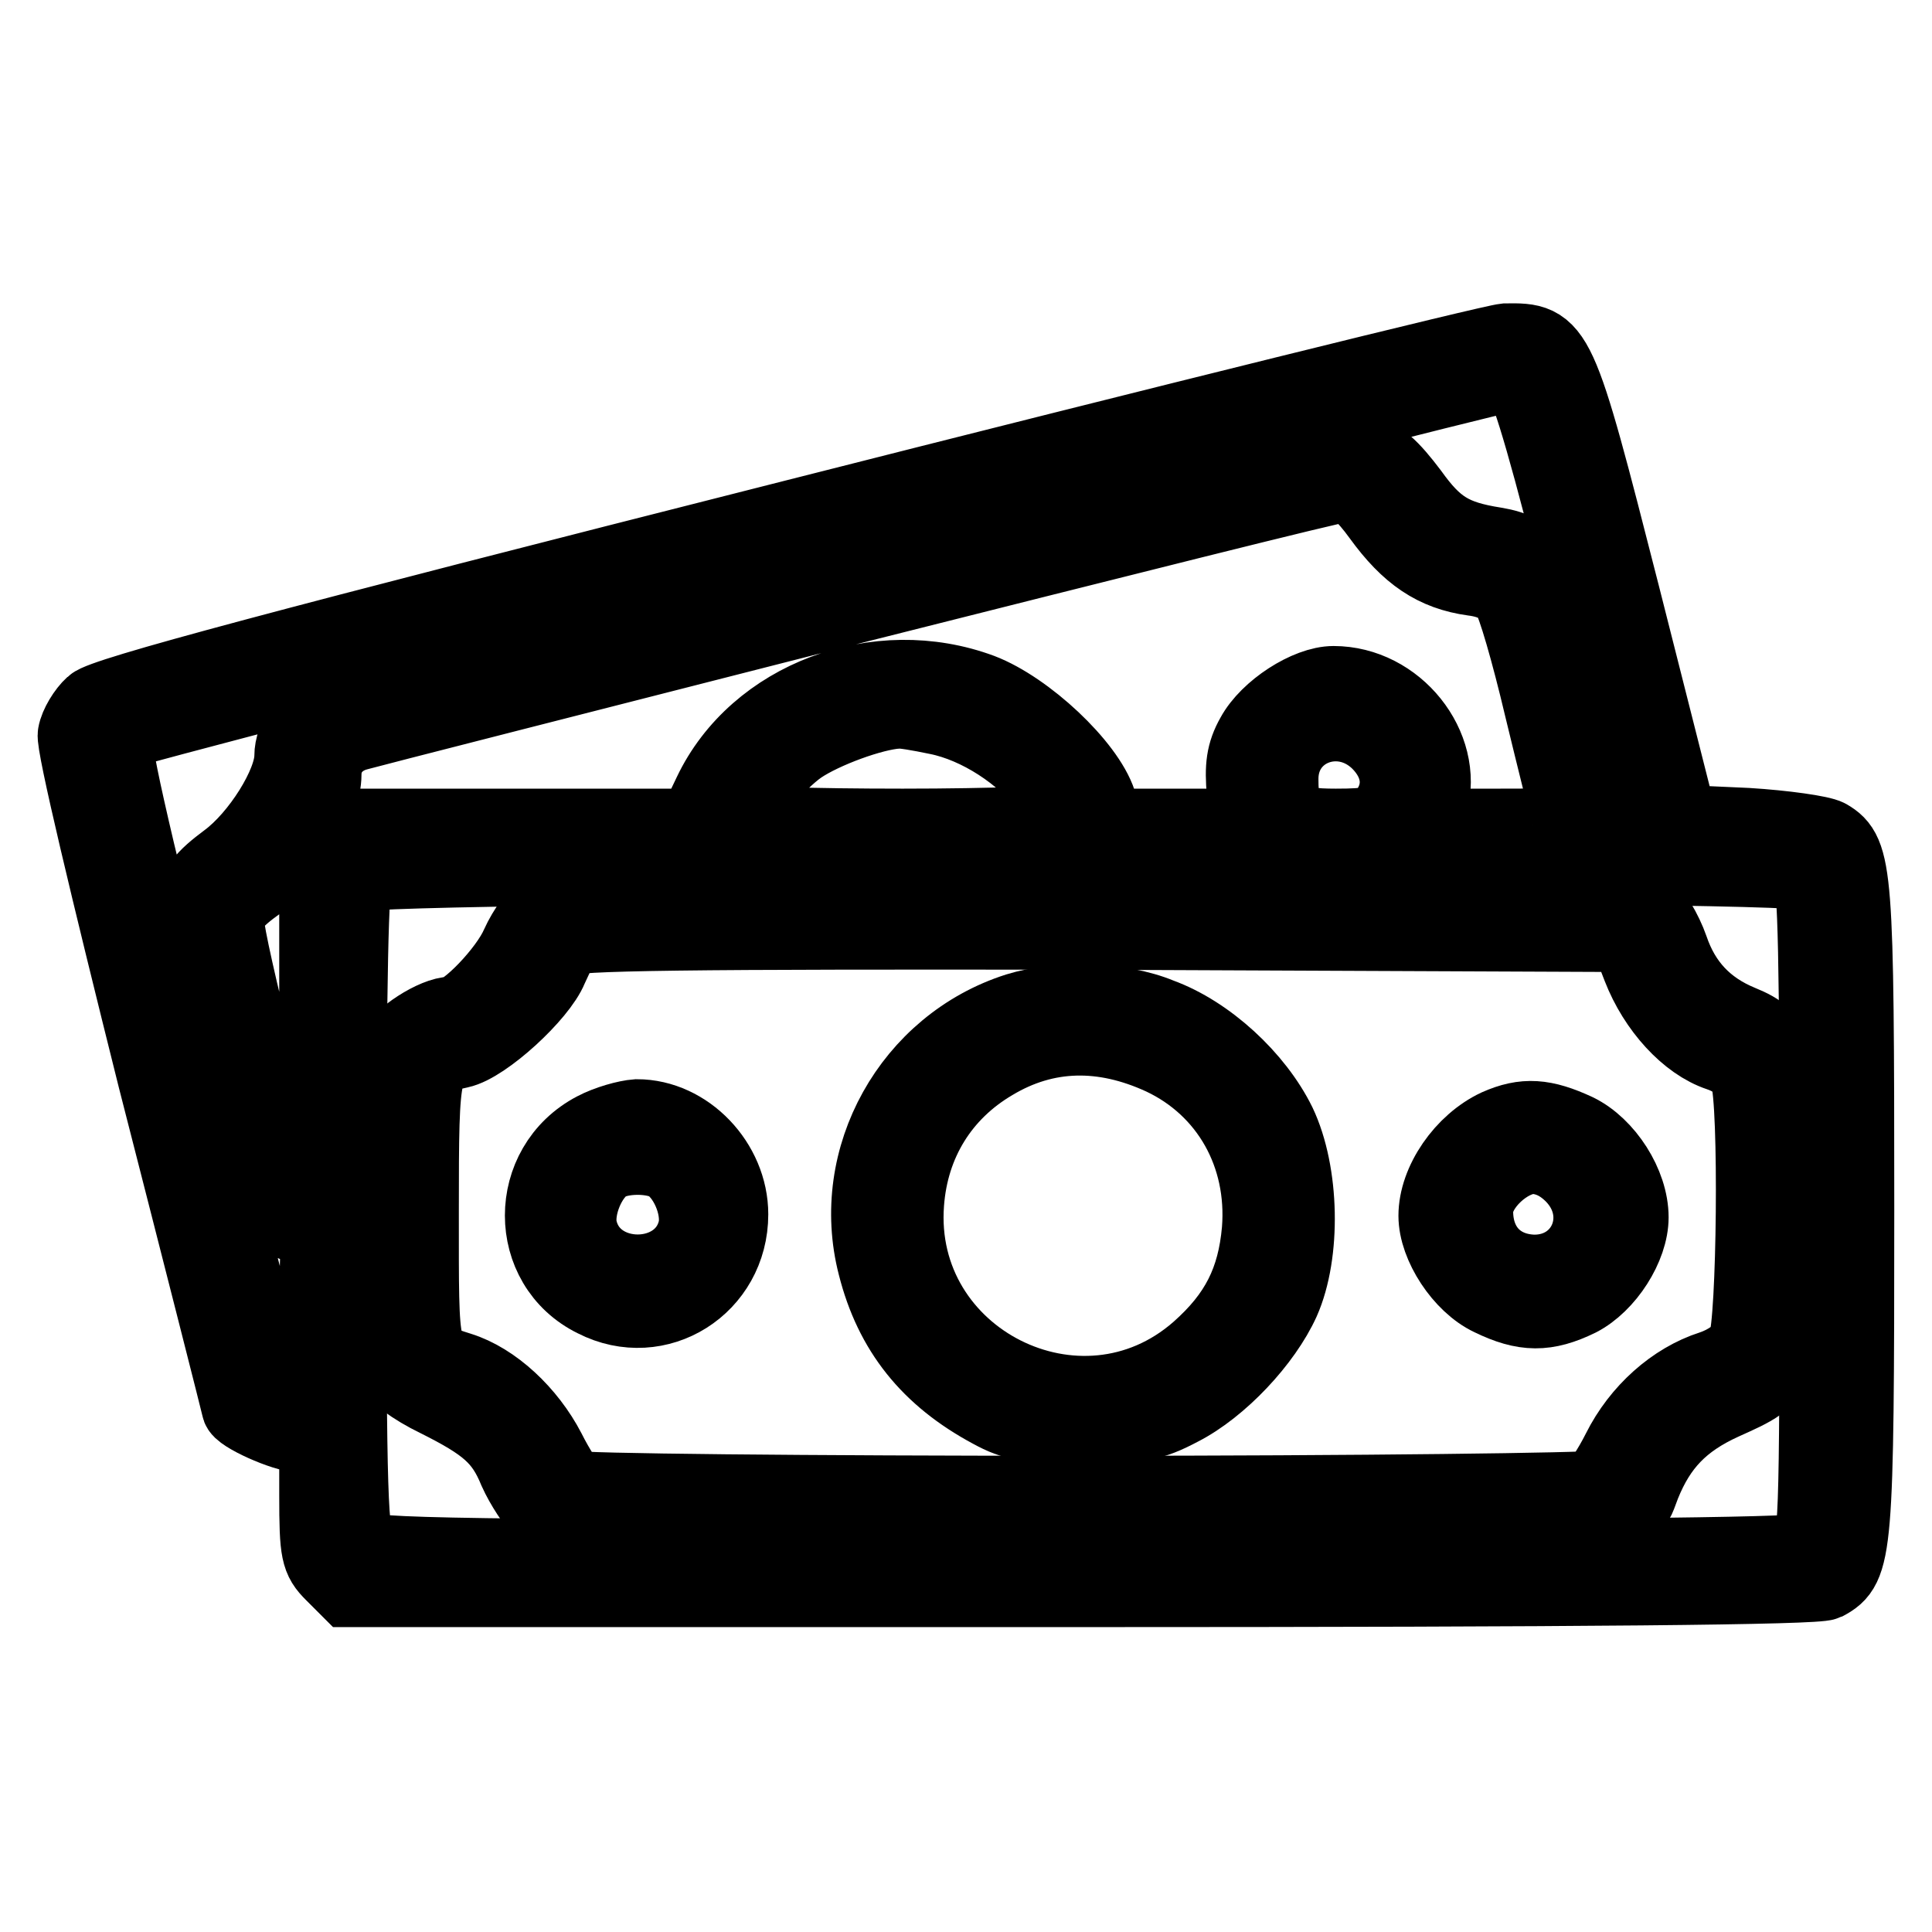
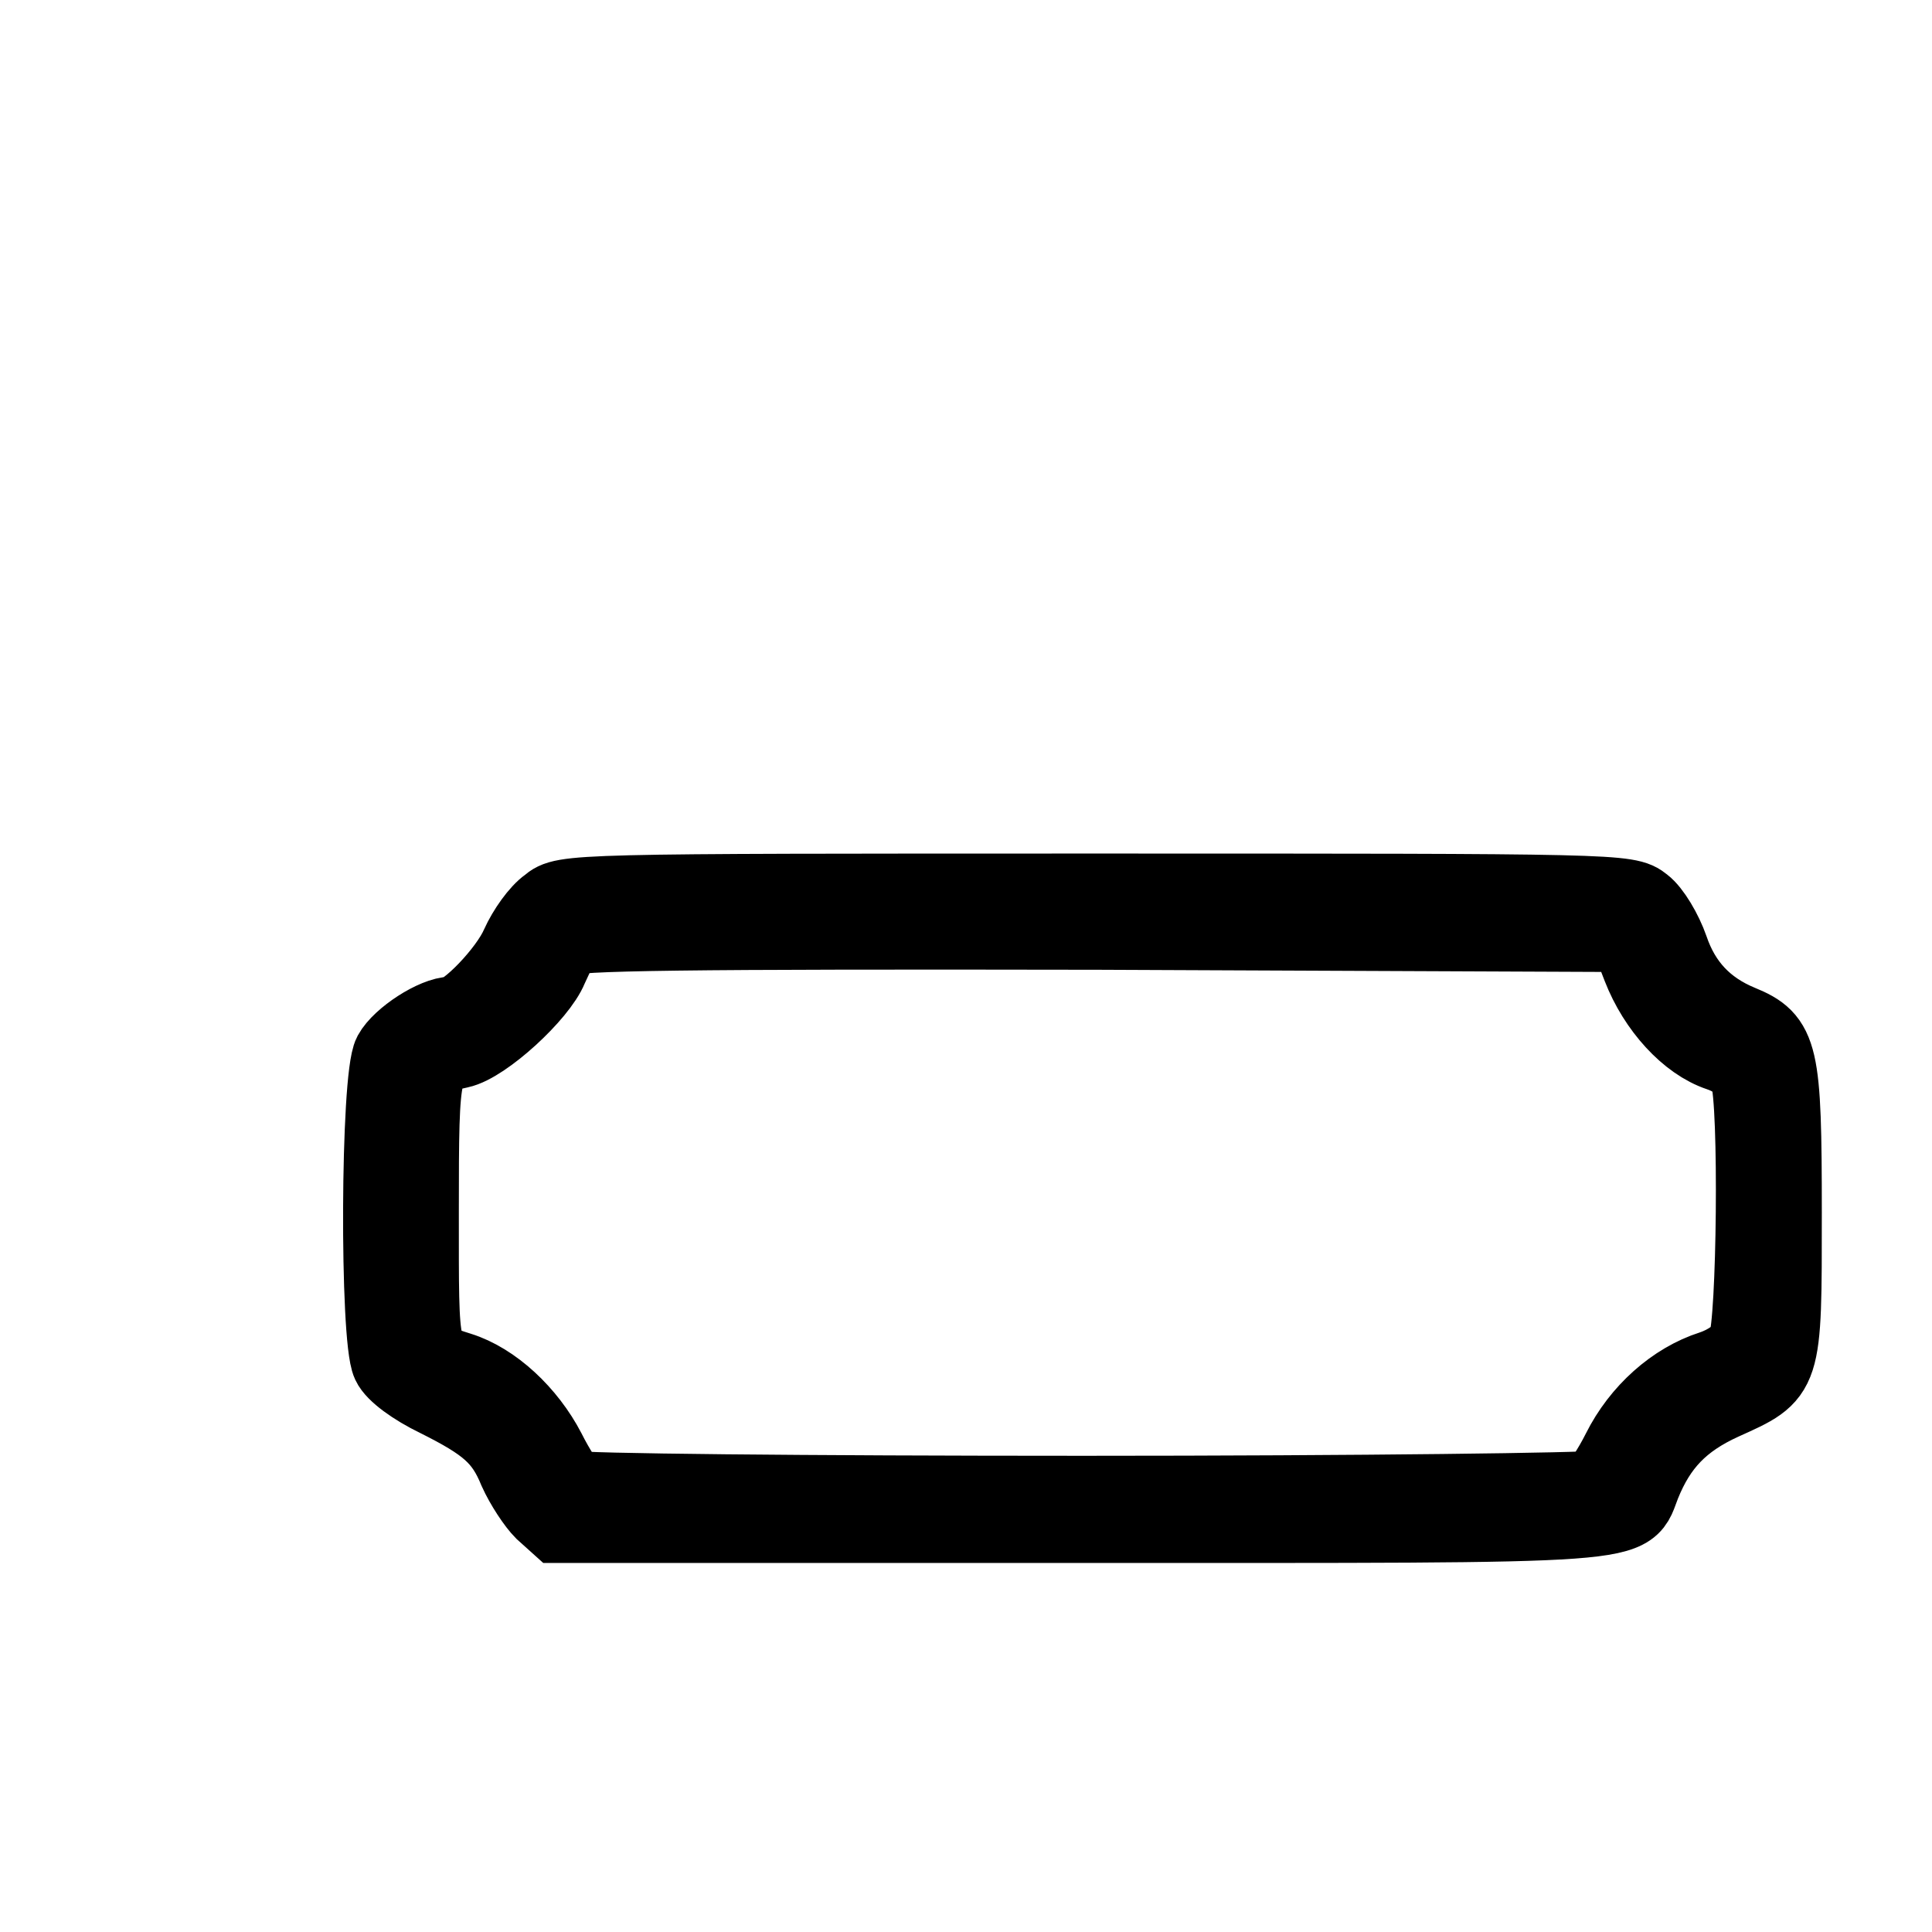
<svg xmlns="http://www.w3.org/2000/svg" version="1.1" x="0px" y="0px" viewBox="0 0 256 256" enable-background="new 0 0 256 256" xml:space="preserve">
  <g>
    <g>
      <g>
-         <path stroke-width="10" fill-opacity="0" stroke="#000000" d="M105,68.6C37.5,85.7,13.6,92.1,12.3,93.4c-1,0.9-2.1,2.7-2.3,3.9c-0.3,1.2,4.4,20.8,10.6,45.6c6.1,23.8,11.1,43.5,11.1,43.6c0,0.9,6,3.6,8,3.6H42v8.1c0,7.5,0.2,8.4,2.1,10.3l2.1,2.1h96.9c67.8,0,97.5-0.3,98.8-0.9c3.9-2.1,4.1-3.9,4.1-49.5c0-44.7-0.2-47.2-3.8-49.3c-0.9-0.5-5.8-1.2-10.7-1.5l-8.9-0.4l-7.6-30c-8.6-33.7-8.7-33.9-15.5-33.8C197.5,45.4,155,55.9,105,68.6z M201.7,50.6c0.9,0.8,3.7,10.4,8.2,28.6c3.8,15.1,7.1,28.1,7.5,29c0.5,1.3,0.2,1.5-1.9,1.2c-2.4-0.3-2.4-0.4-6.4-16.4c-4.4-17.7-5.6-19.9-11-20.8c-5.7-0.9-7.9-2.3-11.2-6.9c-5-6.6-6.8-6.9-18.9-3.9c-5.4,1.4-35.2,9-66.3,16.8c-31.1,7.9-57.3,14.7-58.3,15.2c-2.7,1.4-4.7,4.3-4.7,6.8c0,3.7-4.4,10.7-8.6,13.8c-6,4.5-6.1,5.8-1,25.7c2.3,9.3,4.9,18,5.7,19.2c0.8,1.2,2.7,2.7,4.4,3.4l3,1.3l-0.3,10.5l-0.3,10.5l-2.3,0.3c-1.8,0.3-2.6-0.2-3.3-1.7c-0.4-1.1-5.5-20.7-11.2-43.5C17,108.7,14.6,98,15.3,97.2c0.7-0.6,178-46.4,184.5-47.6C200.1,49.5,200.9,50,201.7,50.6z M182.9,68.4c3.7,5.1,7.2,7.5,12.3,8.2c2.4,0.3,4.1,1.2,4.8,2.4c0.7,0.9,2.6,7.5,4.3,14.7c1.7,7,3.3,13.5,3.6,14.3c0.4,1.4-0.4,1.5-9.4,1.5h-9.8l0.8-3c2.1-7.6-4.5-15.9-12.8-15.9c-3.4,0-8.7,3.4-10.6,6.9c-1.3,2.3-1.5,4.1-1.2,7.5l0.4,4.5H156h-9.3l-1.1-3.2c-1.6-4.9-9.6-12.4-15.6-14.7c-13.7-5.1-29.8,0.9-35.8,13.5l-2.1,4.4H69.7H47.3l-2.7,2.2L42,114v21.8c0,17.9-0.2,21.8-1.2,21.8c-0.6,0-1.5-0.5-2.1-1.1c-1.1-1.3-8.7-31.4-8.7-34.4c0-1.5,1.1-2.9,4.2-5.1c4.5-3.3,8.7-10.2,8.7-14.4c0-2.7,1.8-4.8,4.5-5.5c1-0.3,30.4-7.8,65.3-16.7c34.9-8.8,64.3-16.2,65.3-16.2C179.2,64.1,180.8,65.5,182.9,68.4z M124.2,95c5.5,1.1,11.4,5,14.7,9.4c1.4,2,2.6,3.9,2.6,4.4c0,0.3-9.9,0.7-21.9,0.7c-12,0-21.9-0.3-21.9-0.7c0.1-1.6,5.1-7.7,8.3-9.9c3.1-2.1,9.6-4.5,12.9-4.7C119.5,94.1,121.8,94.5,124.2,95z M182.7,98.3c2.8,2.8,3.3,6.3,1.1,9.3c-1.1,1.6-2.1,1.9-6.8,1.9c-6.2,0-7.3-0.9-7.3-6.3C169.7,96.4,177.7,93.4,182.7,98.3z M239.8,115.7c0.8,0.8,1,11.9,1,45c0,42.5-0.1,44-1.6,44.8c-1.1,0.6-32.7,0.9-96,0.9c-83.8,0-94.4-0.2-95.6-1.3c-1.2-1.2-1.4-6.8-1.4-44.7c0-31,0.3-43.7,0.9-44.5C48.6,114.3,238.2,114.1,239.8,115.7z" />
        <path stroke-width="10" fill-opacity="0" stroke="#000000" d="M72.6,119.9c-1.3,0.9-3,3.3-3.9,5.3c-1.5,3.5-7,9.2-8.8,9.2c-2.3,0-6.9,3-8.1,5.2c-1.7,3.2-1.8,37.7-0.2,41.1c0.6,1.3,3.2,3.2,6.3,4.7c6.6,3.3,8.7,5.1,10.5,9.5c0.9,2,2.5,4.4,3.5,5.4l2,1.8h69.3c76.5,0,72.2,0.3,74.5-5.4c2.1-5.2,5.1-8.4,10.6-10.9c8.2-3.7,8.1-3.3,8.1-25.1c0-21.2-0.4-23-5.8-25.2c-4.6-1.9-7.6-5.1-9.2-9.8c-0.8-2.3-2.4-5-3.6-5.9c-2.1-1.7-3.3-1.7-72.7-1.7C75.5,118.1,74.7,118.1,72.6,119.9z M217.3,128.2c2.1,5.4,6.3,10,10.5,11.4c1.8,0.6,3.3,1.7,3.8,3.1c1.2,3.3,0.9,32.8-0.3,35.3c-0.6,1.3-2.4,2.6-4.5,3.3c-5,1.6-9.6,5.7-12.2,10.9c-1.2,2.4-2.7,4.6-3.2,5c-0.5,0.3-31,0.7-67.8,0.7c-36.8,0-67.3-0.3-67.8-0.7c-0.5-0.3-2-2.6-3.2-5c-2.6-5-7.2-9.3-11.7-10.7c-5.3-1.7-5.1-1.1-5.1-21c0-20,0.1-20.2,5.1-21.3c3.3-0.7,10.6-7.4,12-10.9c0.7-1.5,1.5-3.3,2-3.9c0.7-0.8,15.4-1,70.7-0.9l70,0.3L217.3,128.2z" />
-         <path stroke-width="10" fill-opacity="0" stroke="#000000" d="M134.8,133.9c-14.1,4.5-22.5,19.5-18.8,33.8c2.2,8.7,7.1,14.8,15.3,19.2c3.1,1.7,4.9,2,12.2,2c7.6,0,9.1-0.3,12.9-2.3c5.3-2.7,11.1-8.9,13.5-14.2c2.8-6.3,2.6-17-0.5-23.5c-3-6.1-9.4-12-15.7-14.3C148.4,132.4,140.3,132.2,134.8,133.9z M154,140.1c8.7,4.1,13.7,12.9,12.9,22.9c-0.6,6.7-2.9,11.3-8.1,15.9c-15.6,13.7-40.3,1.3-38.7-19.5c0.6-8,4.7-14.6,11.5-18.6C138.6,136.6,146.2,136.5,154,140.1z" />
-         <path stroke-width="10" fill-opacity="0" stroke="#000000" d="M78.8,149.7c-9.2,4.8-9.2,18,0,22.5c8.4,4.3,18-1.8,18-11.3c0-6.8-5.8-12.9-12.4-12.9C83,148.1,80.5,148.8,78.8,149.7z M88.4,154.1c2.5,1.4,4.4,5.7,3.8,8.7c-1.7,7.7-13.7,7.7-15.4,0c-0.6-2.8,1.2-7.2,3.6-8.6C82.3,153.1,86.2,153,88.4,154.1z" />
-         <path stroke-width="10" fill-opacity="0" stroke="#000000" d="M198.4,149.3c-4.5,2.1-8.1,7.3-8.1,11.8c0,3.9,3.4,9.1,7.2,10.9c4.5,2.2,7.4,2.2,11.7,0.1c3.7-1.9,6.9-6.9,6.9-10.8c0-4.4-3.3-9.5-7.2-11.4C204.6,147.9,202,147.7,198.4,149.3z M208.4,155.7c5,5.1,1.8,12.9-5.1,12.9c-4.7-0.1-7.8-3.3-7.8-8.1c0-3.3,4.3-7.3,7.7-7.3C205,153.3,206.7,154,208.4,155.7z" />
      </g>
    </g>
  </g>
</svg>